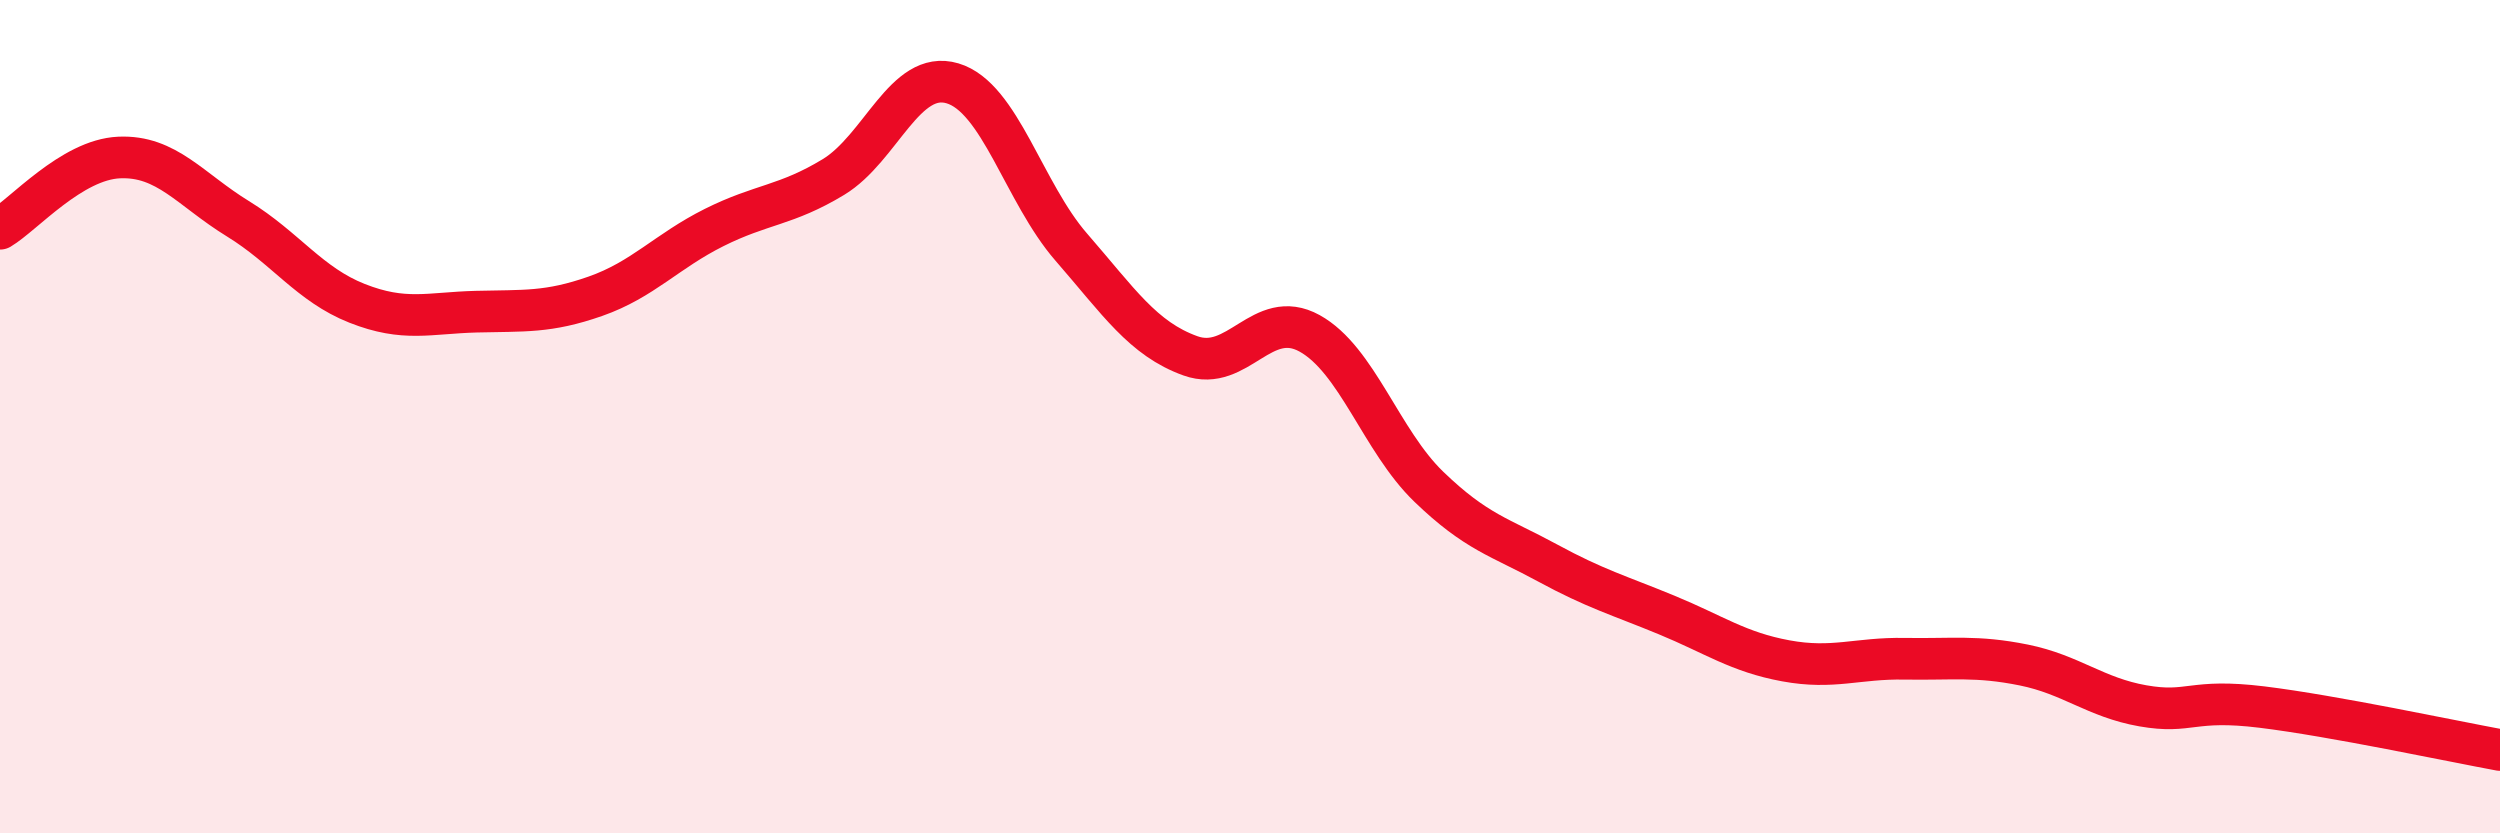
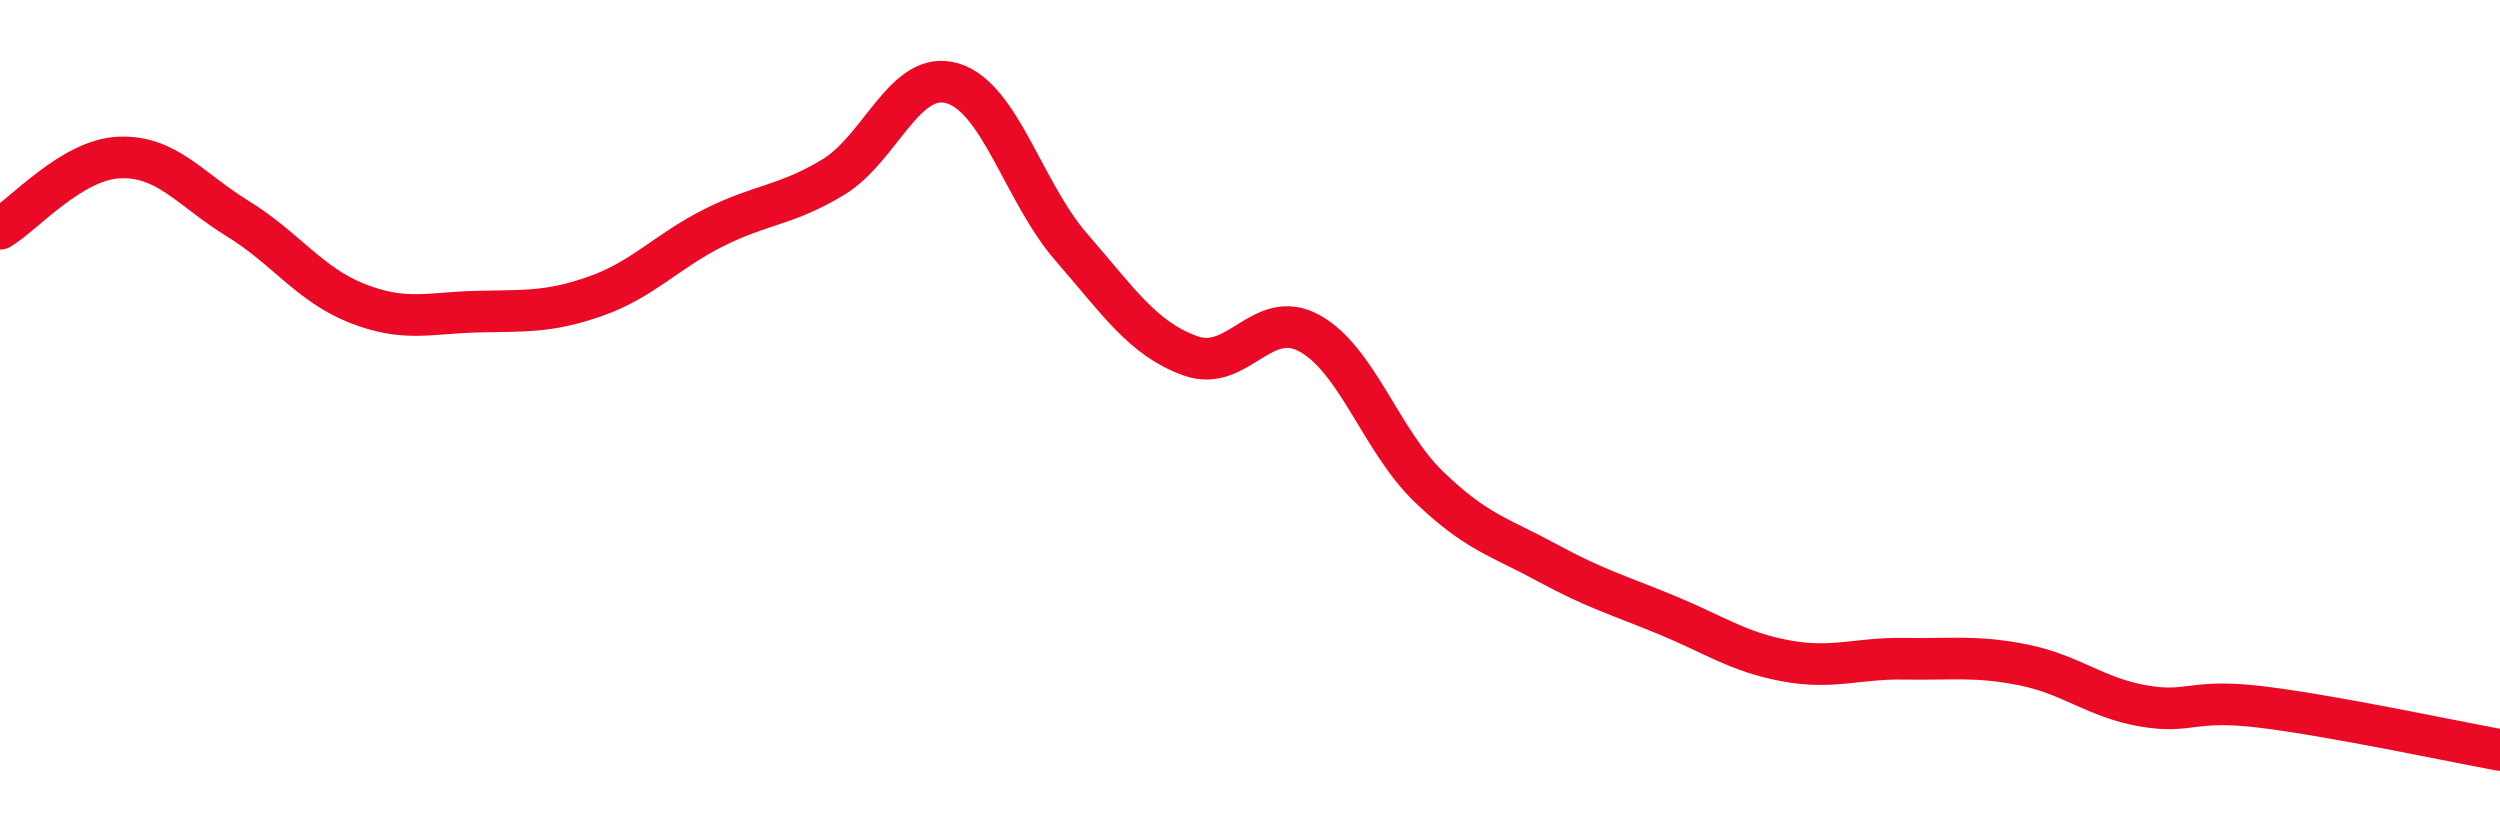
<svg xmlns="http://www.w3.org/2000/svg" width="60" height="20" viewBox="0 0 60 20">
-   <path d="M 0,5.49 C 0.57,5.15 1.72,3.83 2.86,3.78 C 4,3.73 4.57,4.55 5.71,5.25 C 6.85,5.95 7.43,6.83 8.57,7.28 C 9.71,7.73 10.29,7.51 11.43,7.48 C 12.57,7.45 13.15,7.51 14.29,7.11 C 15.43,6.71 16,6.03 17.14,5.46 C 18.28,4.89 18.86,4.94 20,4.25 C 21.14,3.56 21.72,1.66 22.86,2 C 24,2.34 24.57,4.62 25.71,5.93 C 26.85,7.24 27.43,8.13 28.57,8.54 C 29.71,8.95 30.29,7.37 31.43,8 C 32.57,8.63 33.15,10.58 34.29,11.68 C 35.43,12.78 36,12.89 37.14,13.51 C 38.28,14.13 38.86,14.29 40,14.76 C 41.14,15.23 41.72,15.65 42.86,15.86 C 44,16.07 44.57,15.79 45.71,15.81 C 46.85,15.83 47.43,15.73 48.57,15.96 C 49.71,16.19 50.29,16.74 51.43,16.94 C 52.57,17.14 52.58,16.76 54.29,16.97 C 56,17.18 58.86,17.79 60,18L60 20L0 20Z" fill="#EB0A25" opacity="0.1" stroke-linecap="round" stroke-linejoin="round" />
  <path d="M 0,5.49 C 0.57,5.15 1.72,3.83 2.86,3.78 C 4,3.73 4.57,4.55 5.71,5.25 C 6.85,5.95 7.43,6.83 8.57,7.28 C 9.71,7.73 10.29,7.51 11.43,7.48 C 12.57,7.45 13.15,7.51 14.29,7.11 C 15.43,6.71 16,6.03 17.14,5.46 C 18.28,4.89 18.86,4.94 20,4.25 C 21.14,3.56 21.72,1.66 22.86,2 C 24,2.34 24.57,4.62 25.71,5.93 C 26.85,7.24 27.43,8.13 28.57,8.54 C 29.71,8.95 30.29,7.37 31.43,8 C 32.57,8.63 33.15,10.58 34.29,11.68 C 35.43,12.78 36,12.89 37.14,13.51 C 38.28,14.13 38.86,14.29 40,14.76 C 41.14,15.23 41.72,15.65 42.86,15.86 C 44,16.07 44.57,15.79 45.71,15.81 C 46.85,15.83 47.43,15.73 48.57,15.96 C 49.71,16.19 50.29,16.74 51.43,16.94 C 52.57,17.14 52.58,16.76 54.29,16.97 C 56,17.18 58.86,17.79 60,18" stroke="#EB0A25" stroke-width="1" fill="none" stroke-linecap="round" stroke-linejoin="round" />
</svg>